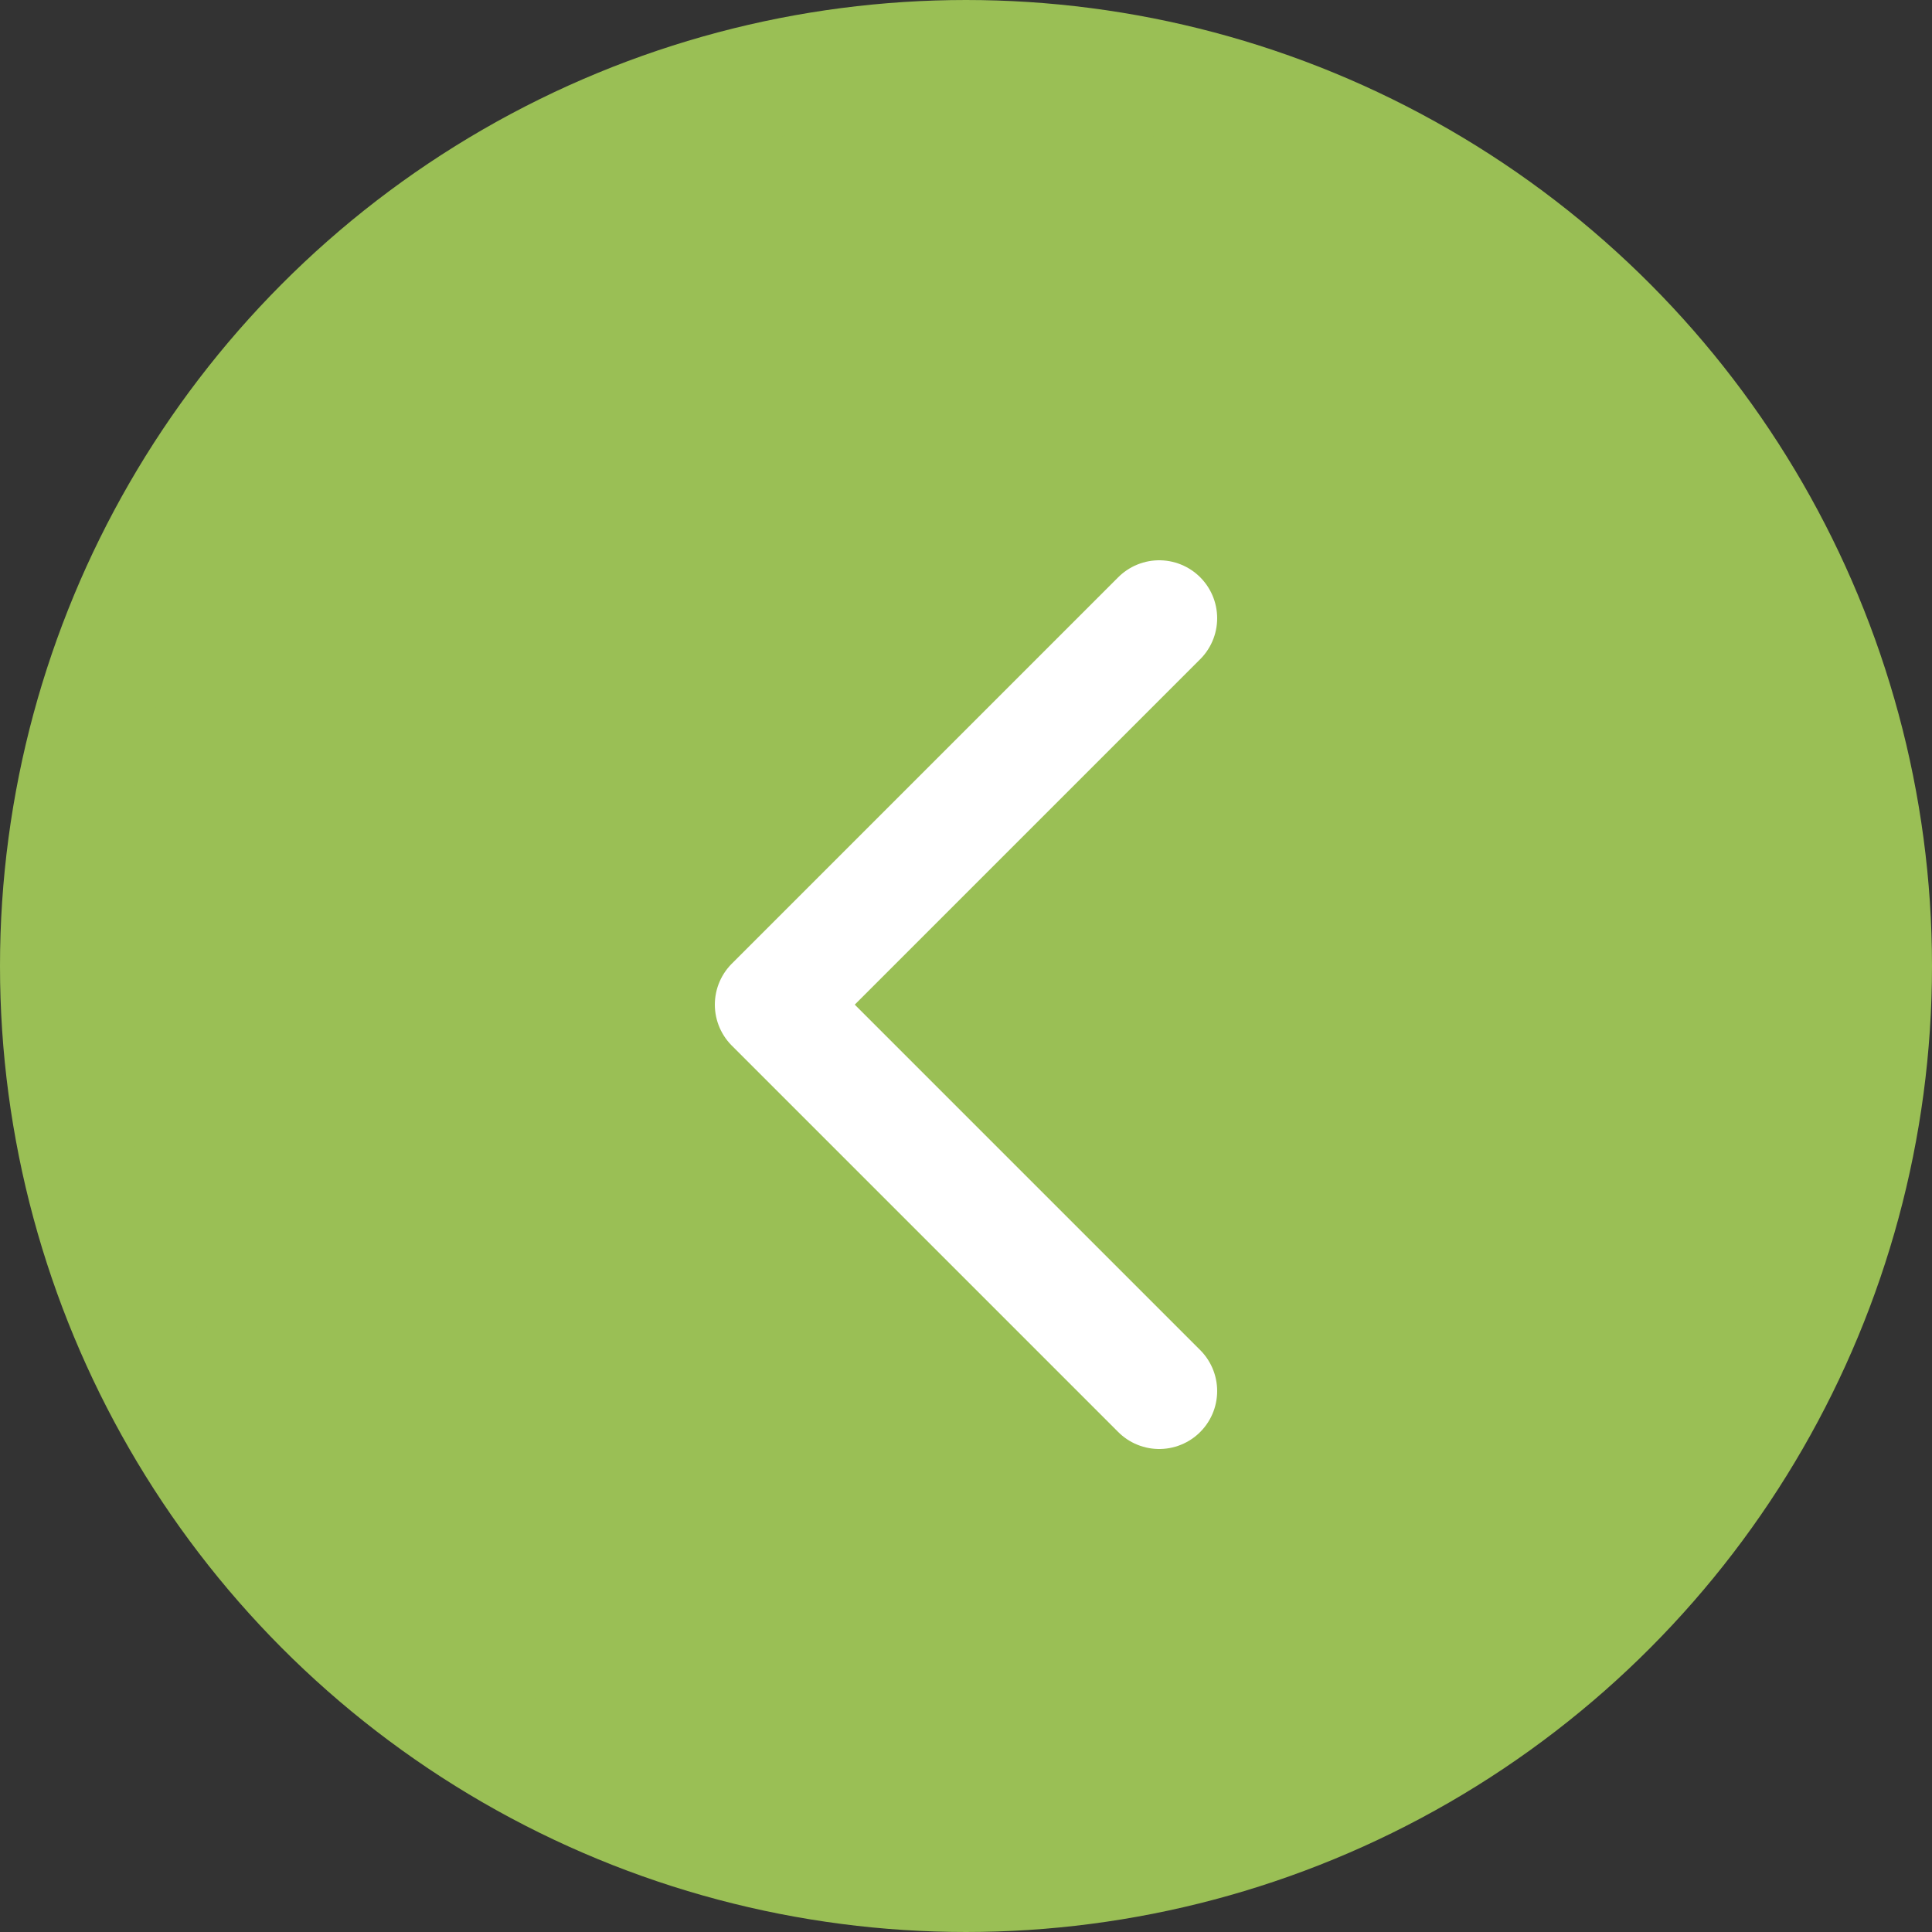
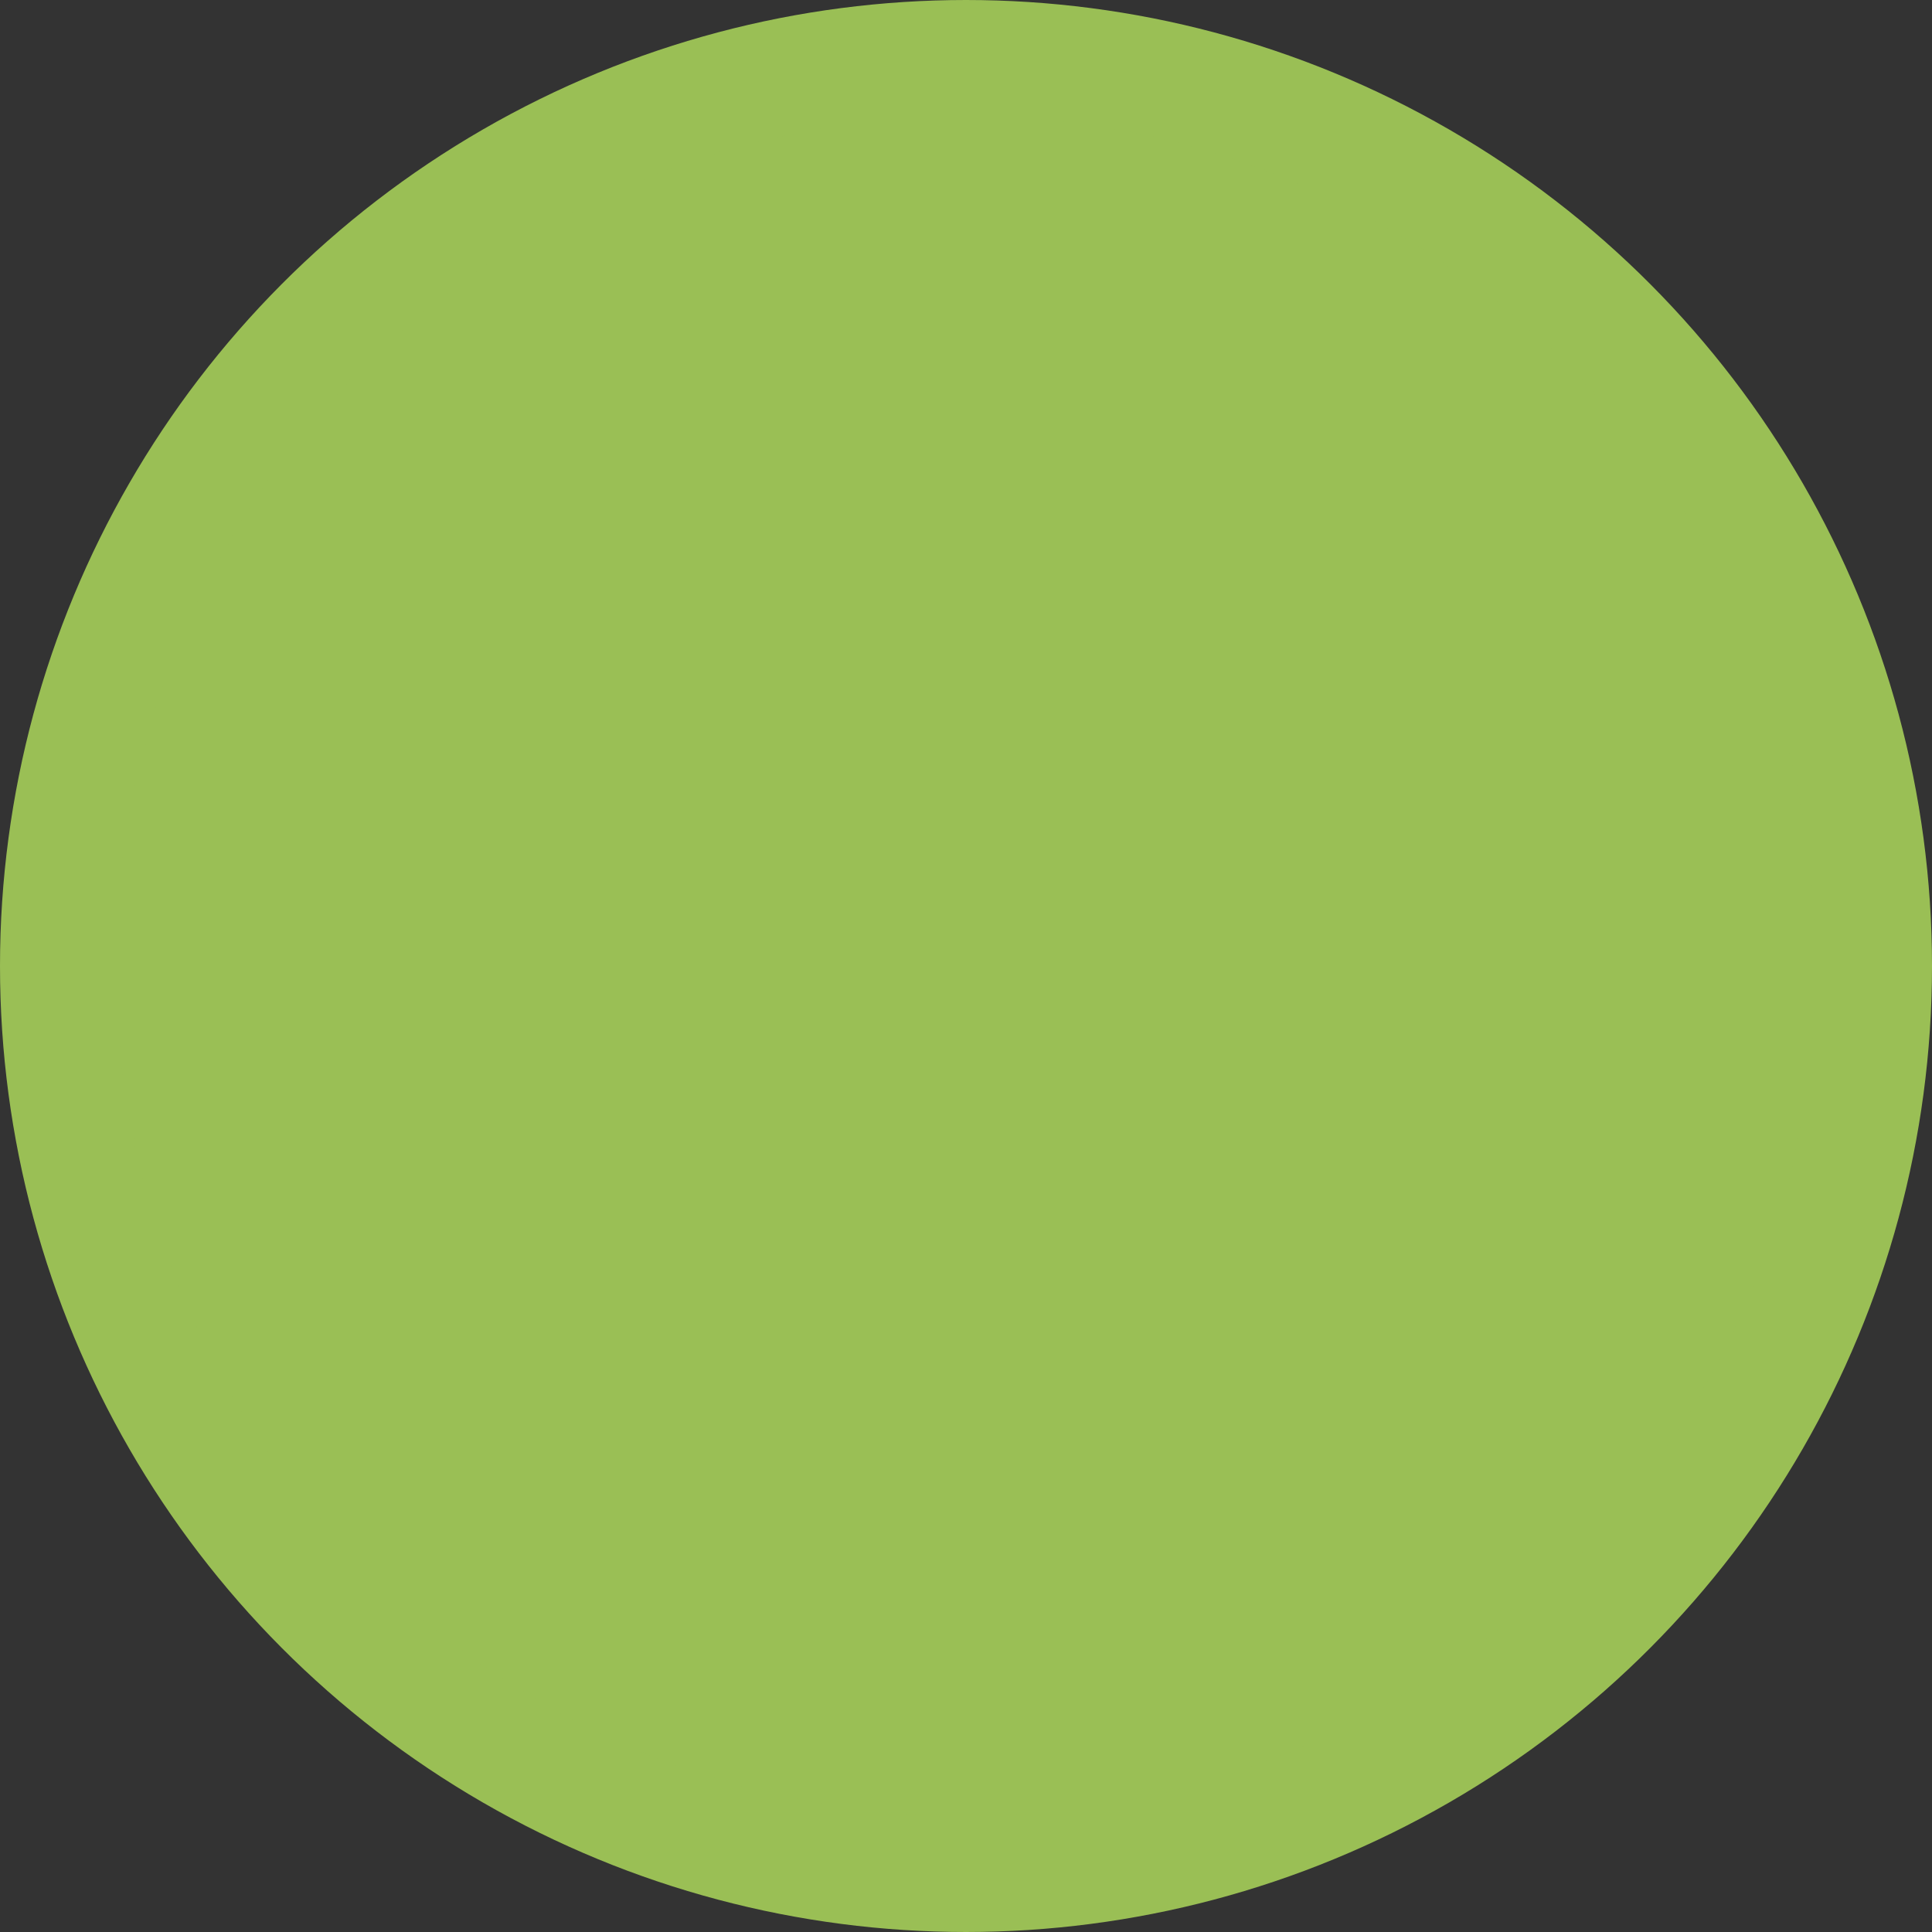
<svg xmlns="http://www.w3.org/2000/svg" width="25" height="25" viewBox="0 0 25 25" fill="none">
  <rect x="0" y="0" width="25" height="25" fill="#333333" stroke="none" />
  <circle cx="12.5" cy="12.5" r="11.75" fill="#9ABF55" stroke="#9ABF55" stroke-width="1.5" />
-   <path d="M15 8L10 13L15 18" stroke="white" stroke-width="1.5" stroke-linecap="round" stroke-linejoin="round" />
</svg>